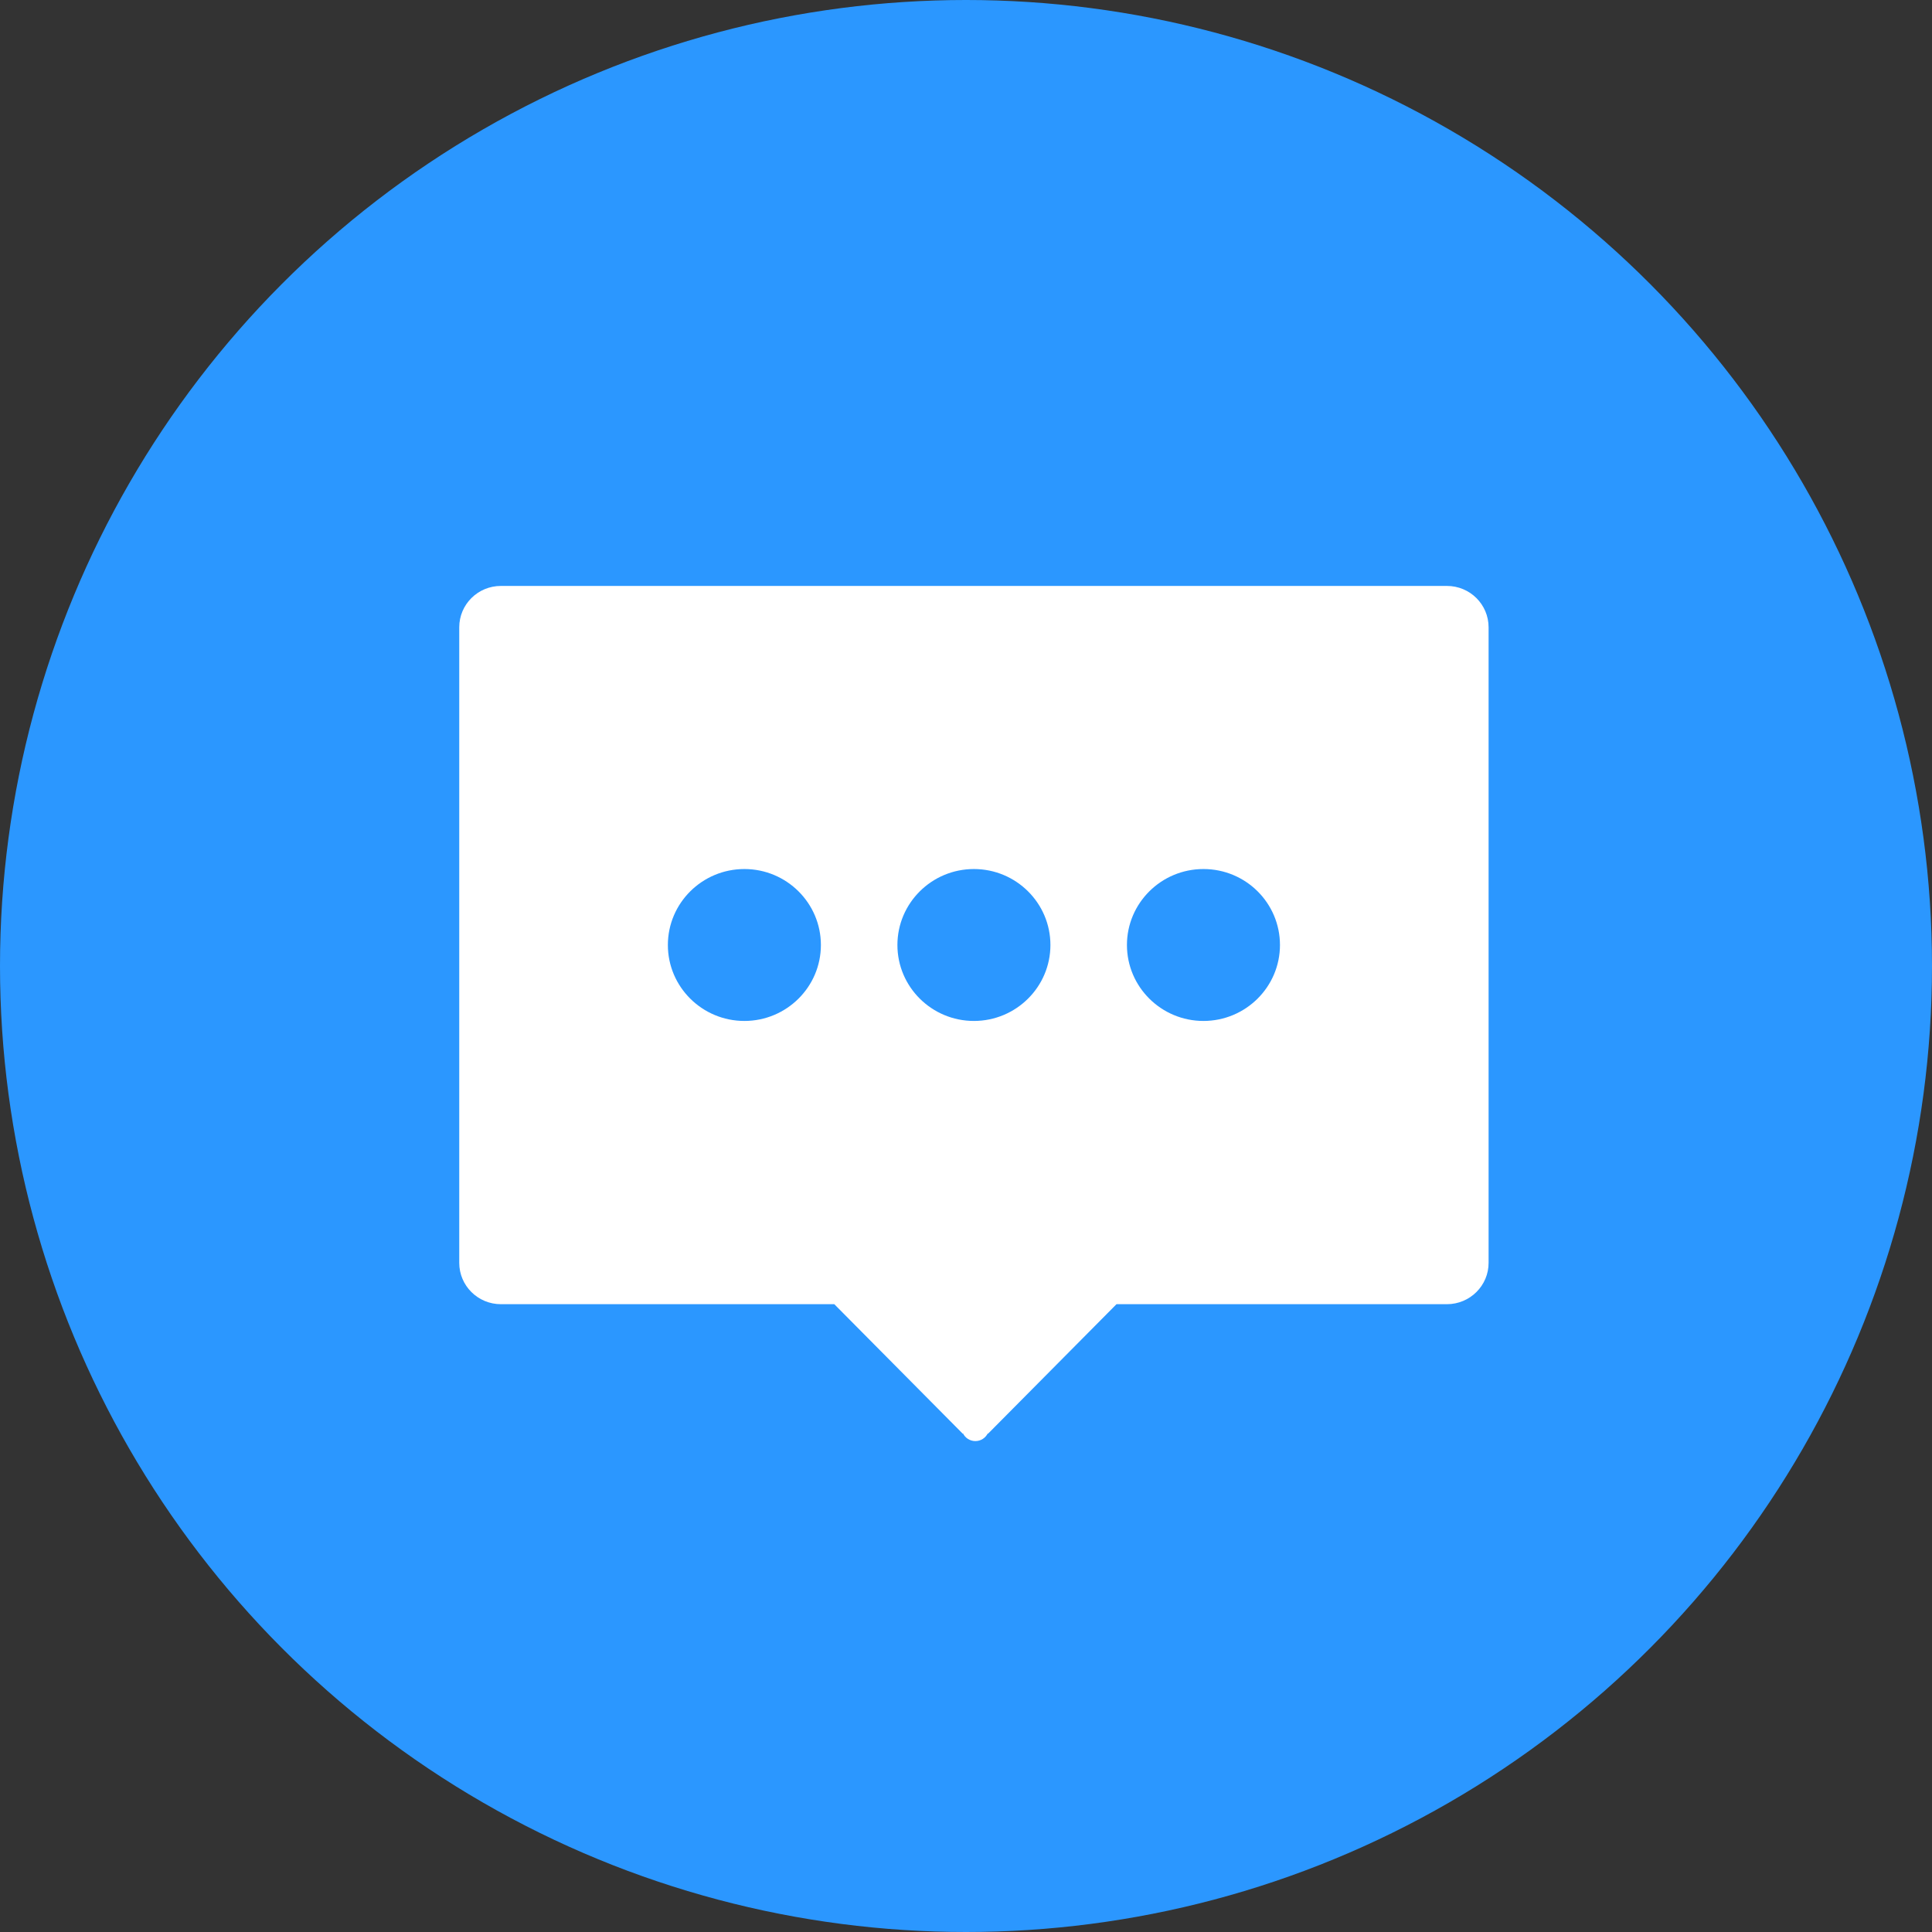
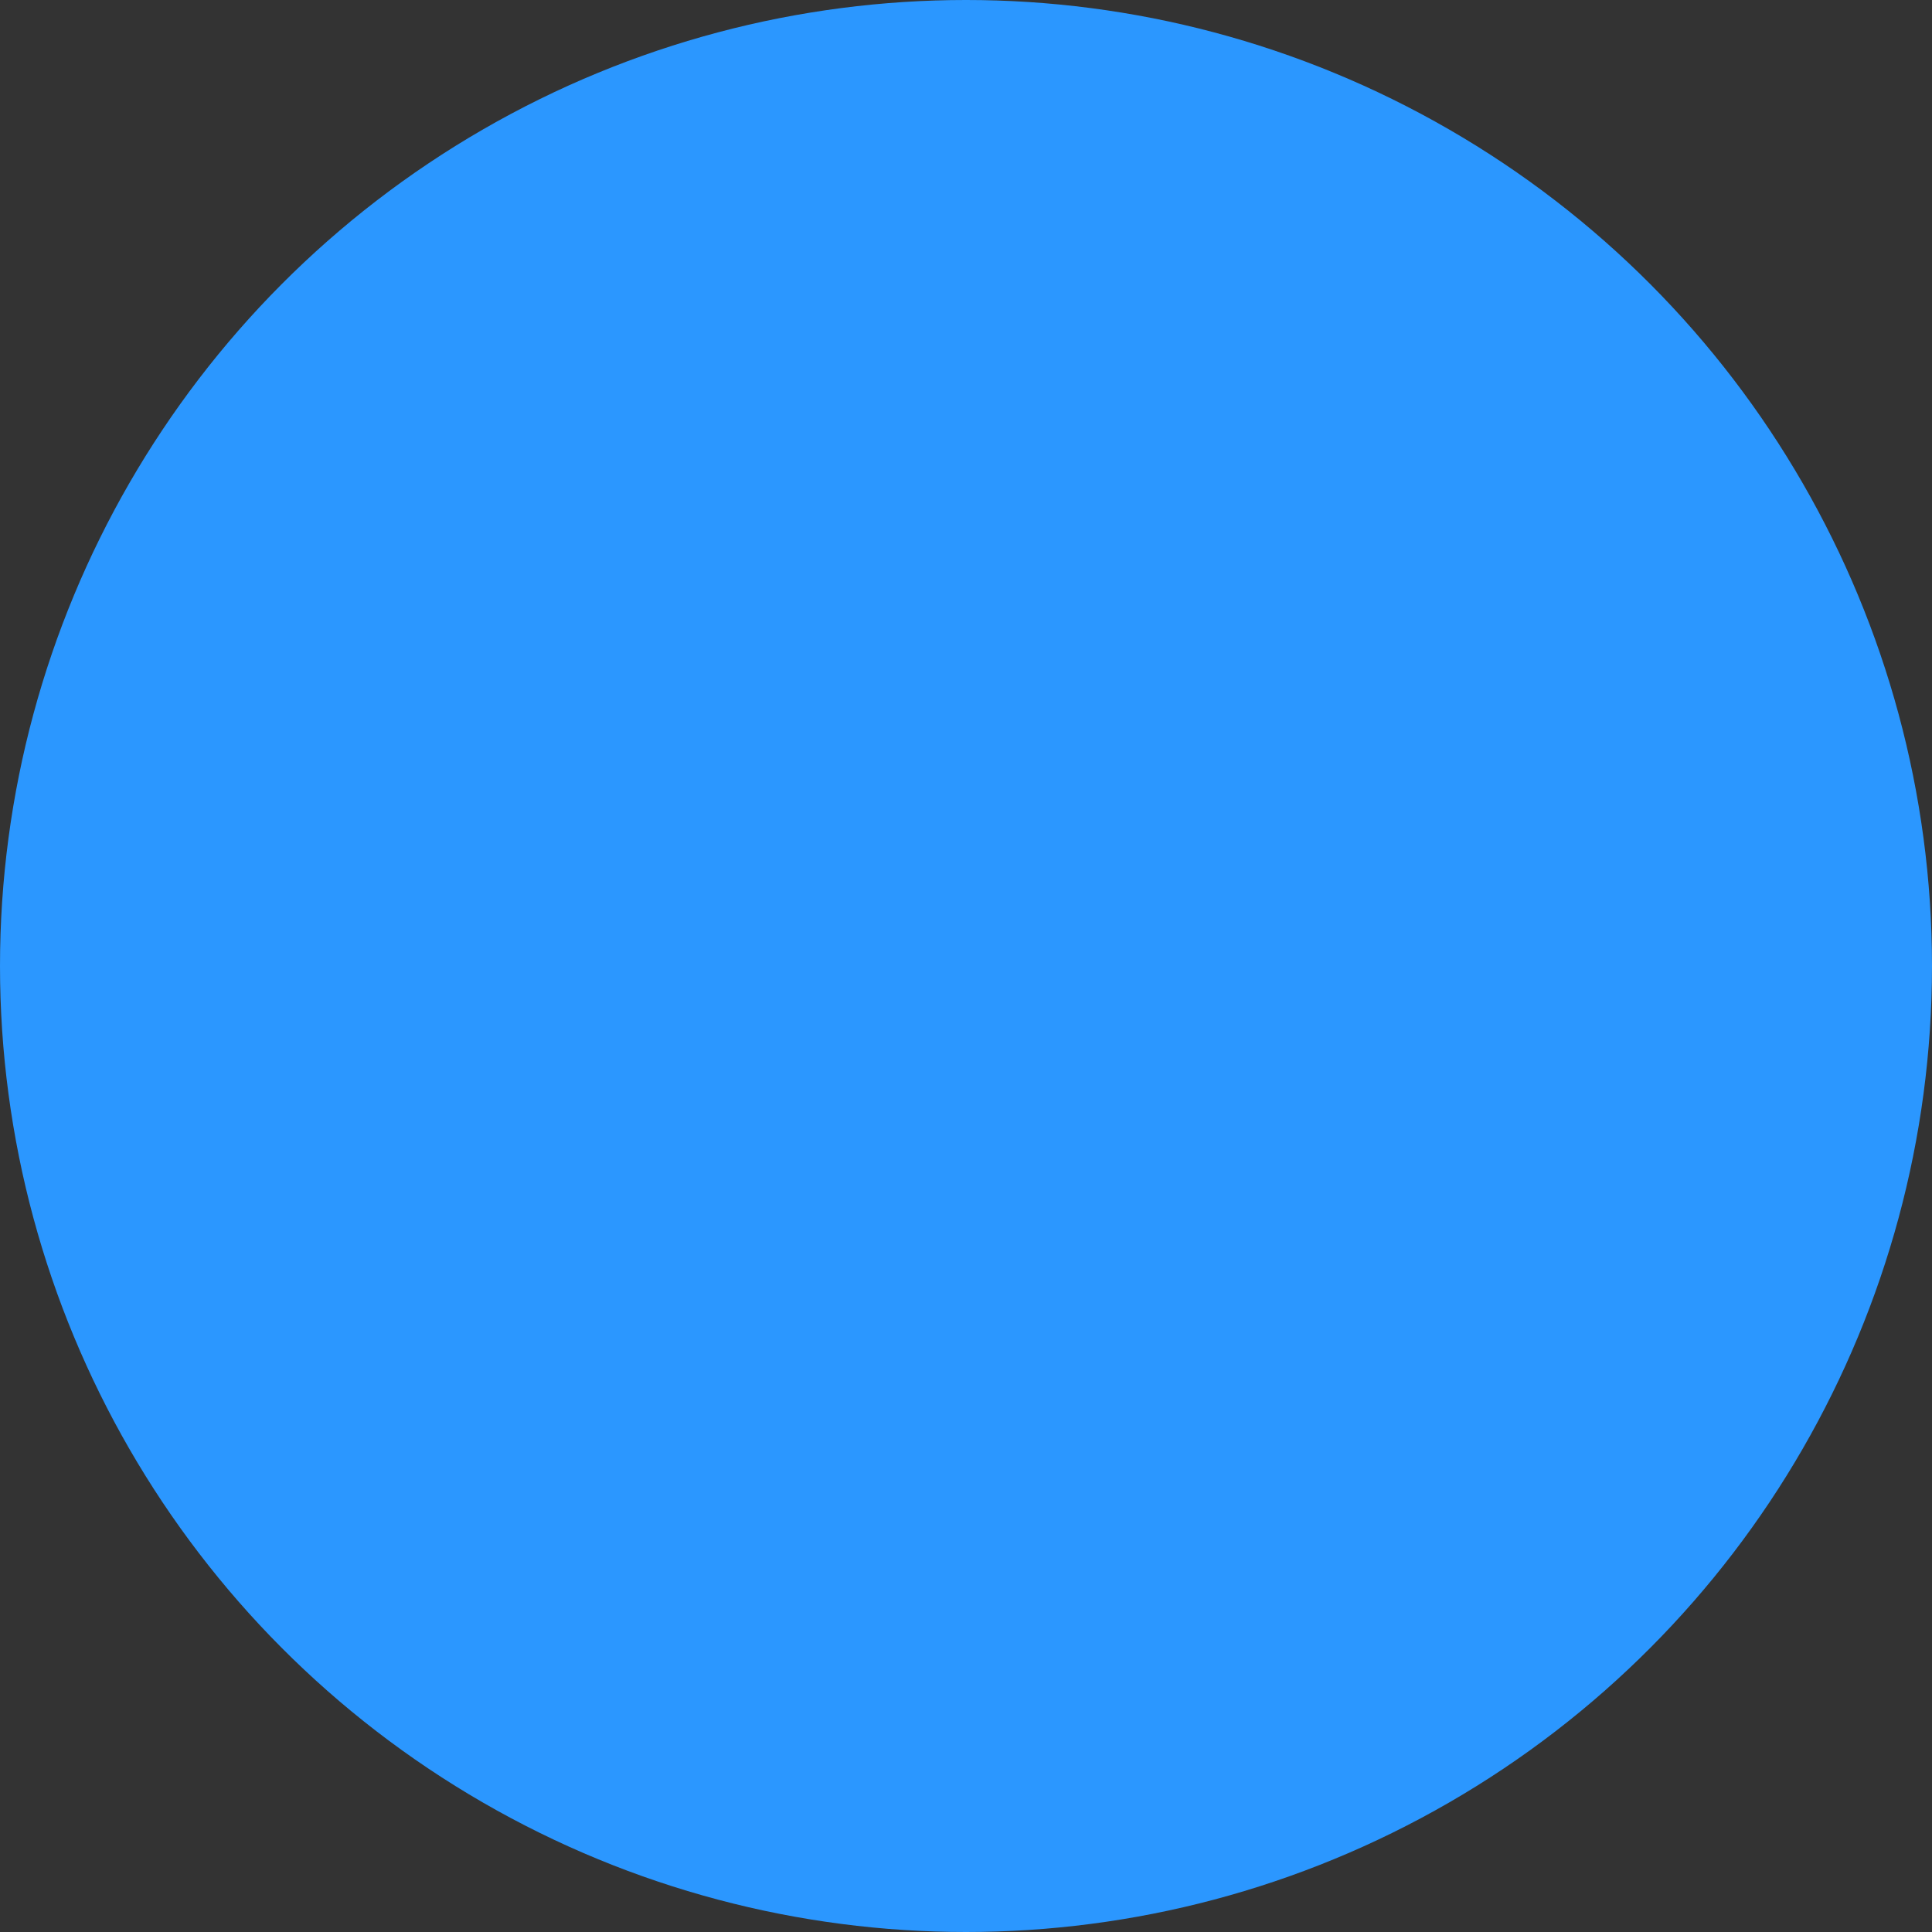
<svg xmlns="http://www.w3.org/2000/svg" width="122" height="122" viewBox="0 0 122 122" fill="none">
  <rect x="0" y="0" width="122" height="122" fill="#333333" stroke="none" />
  <circle cx="61" cy="61" r="61" fill="#2B97FF" />
-   <path d="M91.368 82.356H70.503L62.38 90.546V90.504C62.236 90.798 61.94 91 61.593 91C61.246 91 60.941 90.798 60.806 90.504V90.546L52.683 82.356H31.631C30.176 82.356 29 81.188 29 79.743V39.613C29 38.168 30.176 37 31.631 37H91.368C92.824 37 94 38.168 94 39.613V79.735C94.008 81.18 92.824 82.356 91.368 82.356ZM47.006 54.877C44.34 54.877 42.174 57.027 42.174 59.674C42.174 62.32 44.34 64.47 47.006 64.47C49.671 64.47 51.837 62.32 51.837 59.674C51.837 57.027 49.671 54.877 47.006 54.877ZM61.5 54.877C58.835 54.877 56.669 57.027 56.669 59.674C56.669 62.32 58.835 64.47 61.5 64.47C64.165 64.47 66.331 62.32 66.331 59.674C66.331 57.027 64.165 54.877 61.5 54.877ZM75.994 54.877C73.329 54.877 71.163 57.027 71.163 59.674C71.163 62.32 73.329 64.47 75.994 64.47C78.66 64.47 80.826 62.32 80.826 59.674C80.826 57.027 78.668 54.877 75.994 54.877Z" fill="white" />
</svg>